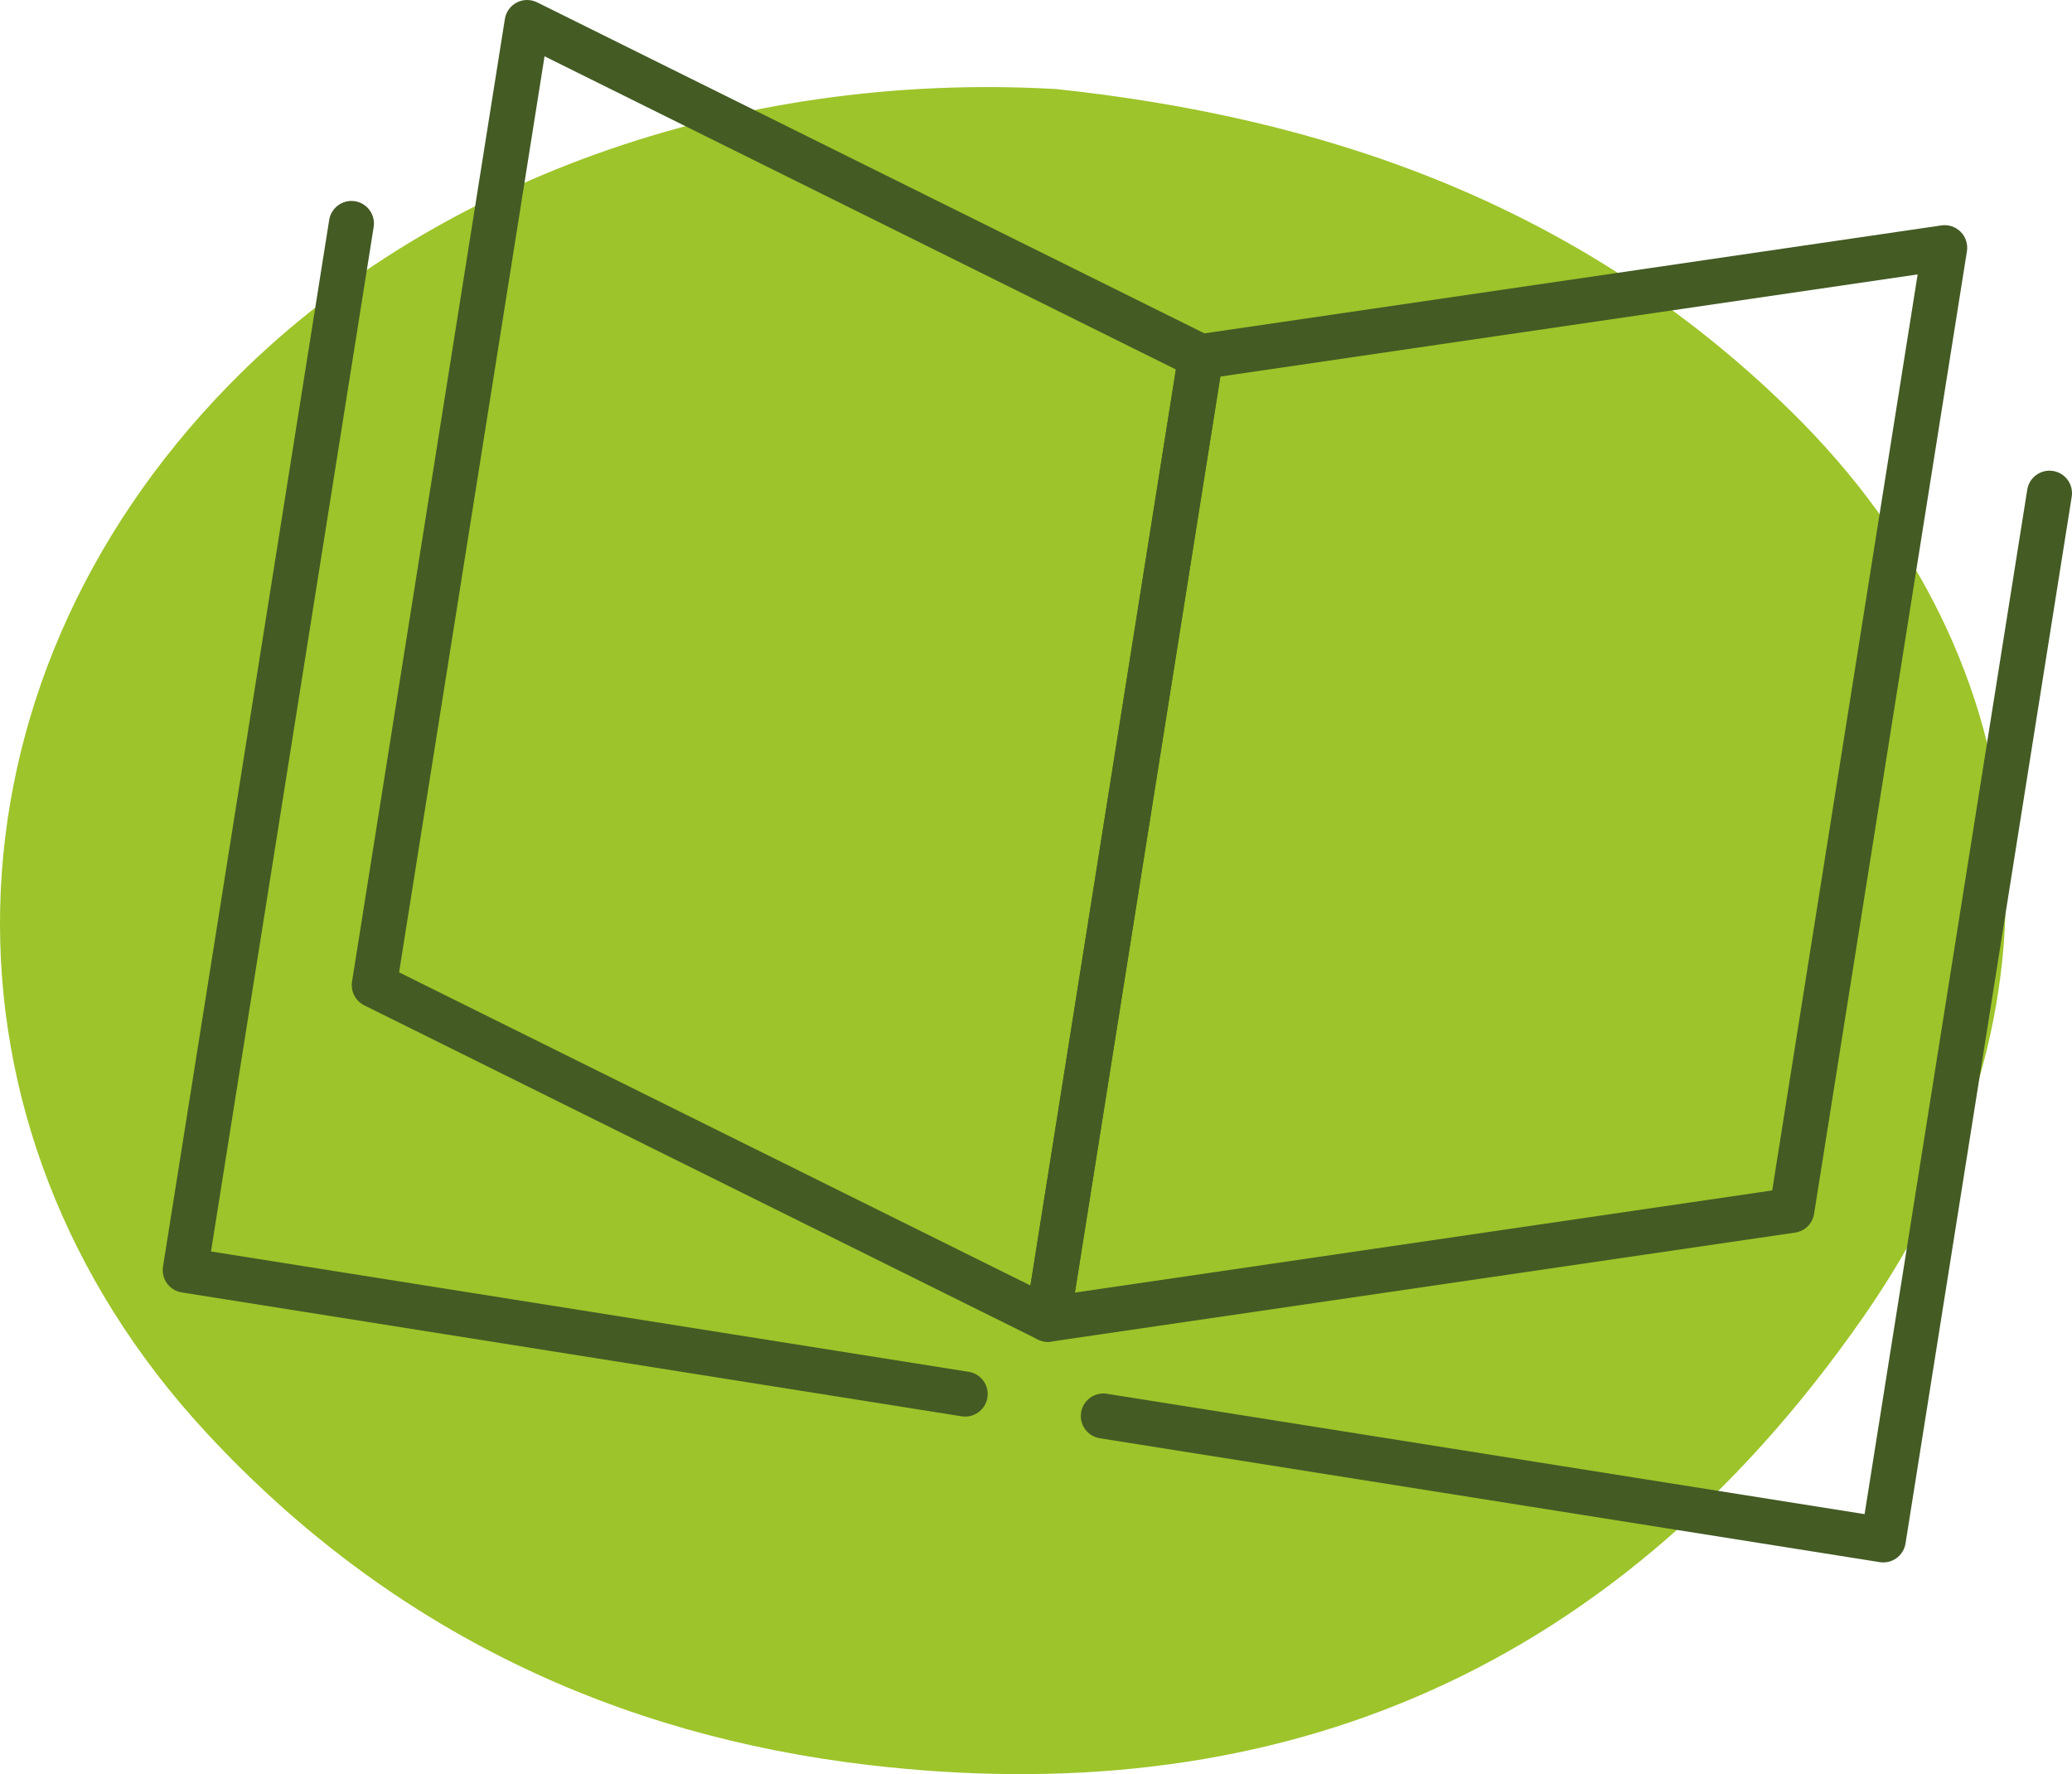
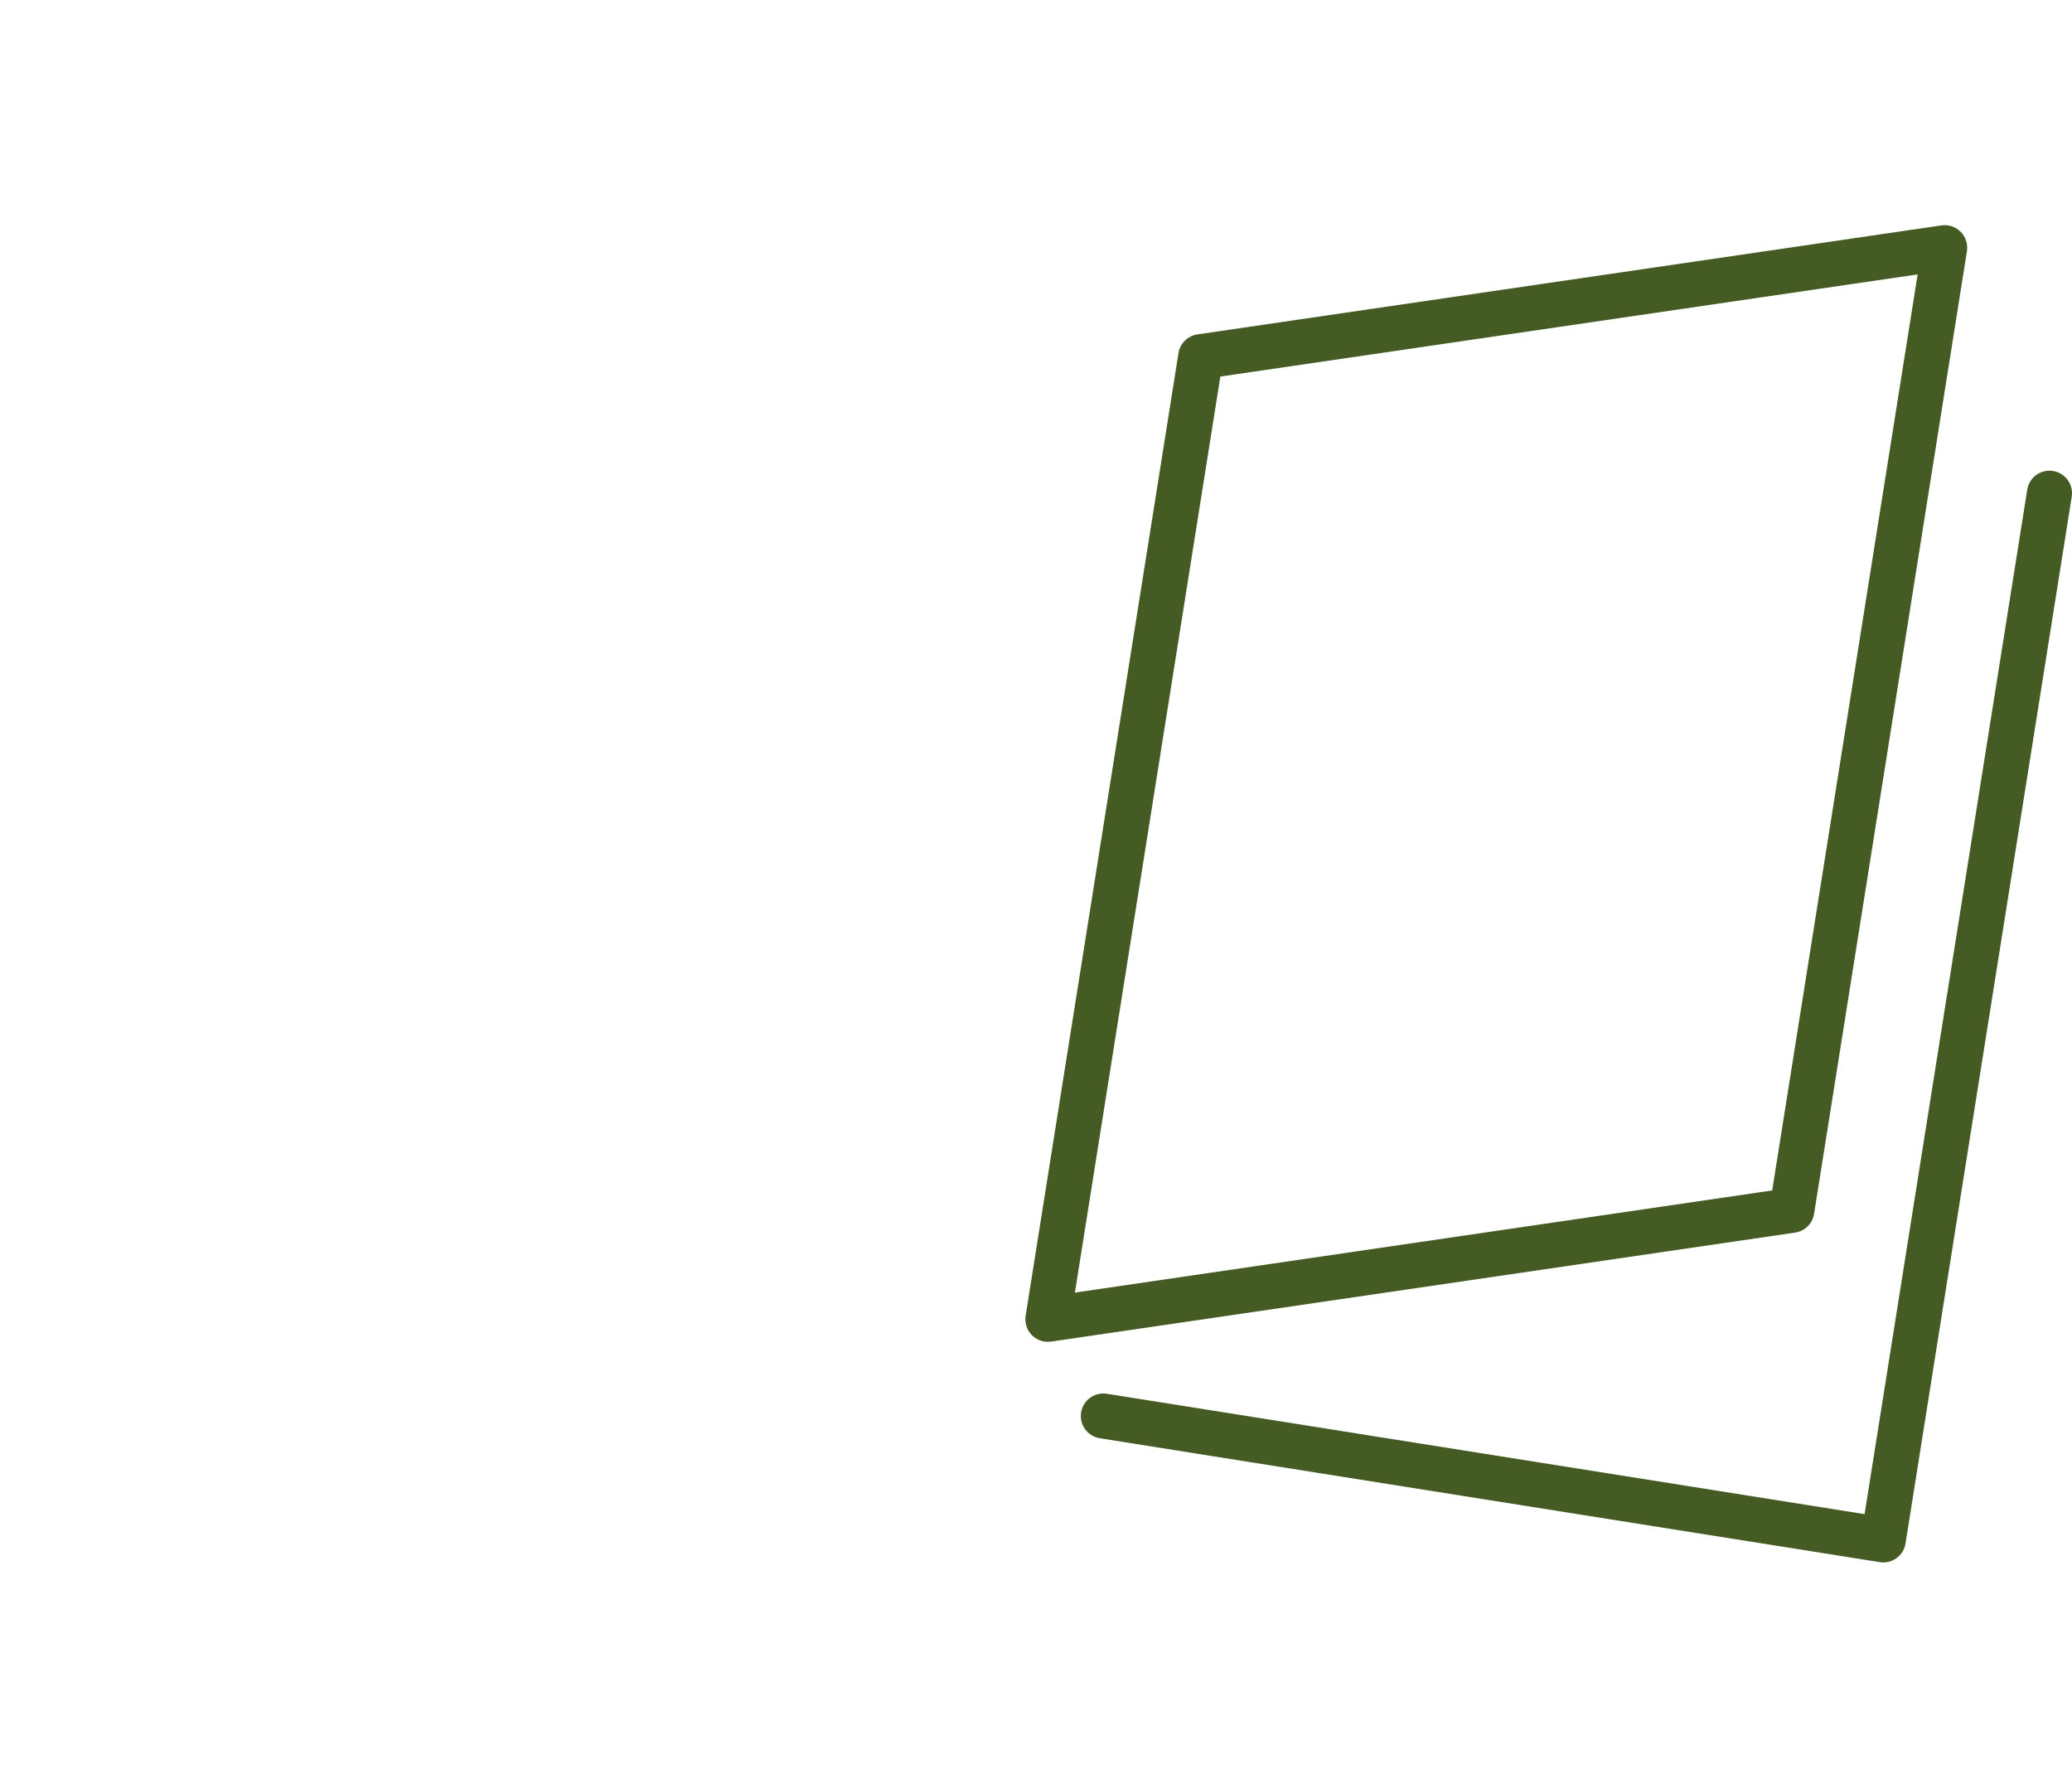
<svg xmlns="http://www.w3.org/2000/svg" id="Layer_1" width="552.24" height="472.753" viewBox="0 0 552.24 472.753">
  <defs>
    <style>.cls-1{fill:#445b24;}.cls-2{fill:#9dc42a;}</style>
  </defs>
-   <path class="cls-2" d="M281.544,23.734c69.388,7.419,138.465,29.486,195.921,85.974,67.921,66.779,76.444,158.972,19.152,241.229-68.823,98.818-161.092,131.589-265.12,119.382-66.377-7.788-126.994-35.083-176.558-88.613C-20.62,300.108-17.916,183.407,61.047,102.568,113.642,48.728,195.456,18.793,281.544,23.733" />
-   <path class="cls-1" d="M279.285,357.553c-.913,0-1.825-.208-2.666-.625l-179.533-89.039c-2.351-1.166-3.671-3.725-3.26-6.316L134.563,5.058c.3-1.885,1.478-3.515,3.174-4.391,1.698-.875,3.708-.891,5.418-.043l179.533,89.04c2.351,1.166,3.671,3.725,3.26,6.316l-40.737,256.514c-.3,1.885-1.478,3.515-3.174,4.391-.863.445-1.808.668-2.752.668ZM106.369,259.099l168.27,83.453,38.766-244.098L145.134,15.001l-38.766,244.099Z" />
-   <path class="cls-1" d="M257.255,377.476c-.314,0-.63-.024-.949-.075l-207.878-33.013c-1.571-.25-2.979-1.113-3.914-2.401-.935-1.287-1.32-2.894-1.07-4.466L87.739,58.605c.52-3.272,3.599-5.499,6.867-4.984,3.272.519,5.504,3.594,4.984,6.867l-43.353,272.99,201.952,32.071c3.272.519,5.504,3.594,4.984,6.867-.469,2.953-3.019,5.06-5.918,5.06Z" />
  <path class="cls-1" d="M279.285,357.553c-1.592,0-3.133-.634-4.269-1.783-1.341-1.357-1.957-3.272-1.657-5.158l40.737-256.514c.412-2.592,2.46-4.615,5.057-4.995l198.285-29.038c1.891-.278,3.796.361,5.138,1.72,1.341,1.357,1.957,3.272,1.657,5.158l-40.737,256.514c-.412,2.592-2.46,4.615-5.057,4.995l-198.285,29.038c-.29.043-.581.064-.869.064ZM325.255,100.338l-38.765,244.097,185.846-27.217,38.765-244.097-185.846,27.217Z" />
  <path class="cls-1" d="M501.952,416.337c-.314,0-.63-.024-.949-.075l-207.879-33.013c-3.272-.519-5.504-3.594-4.984-6.867.519-3.272,3.592-5.501,6.867-4.984l201.953,32.071,43.353-272.989c.519-3.272,3.594-5.5,6.867-4.984,3.272.519,5.504,3.594,4.984,6.867l-44.295,278.915c-.469,2.953-3.019,5.06-5.918,5.06Z" />
</svg>